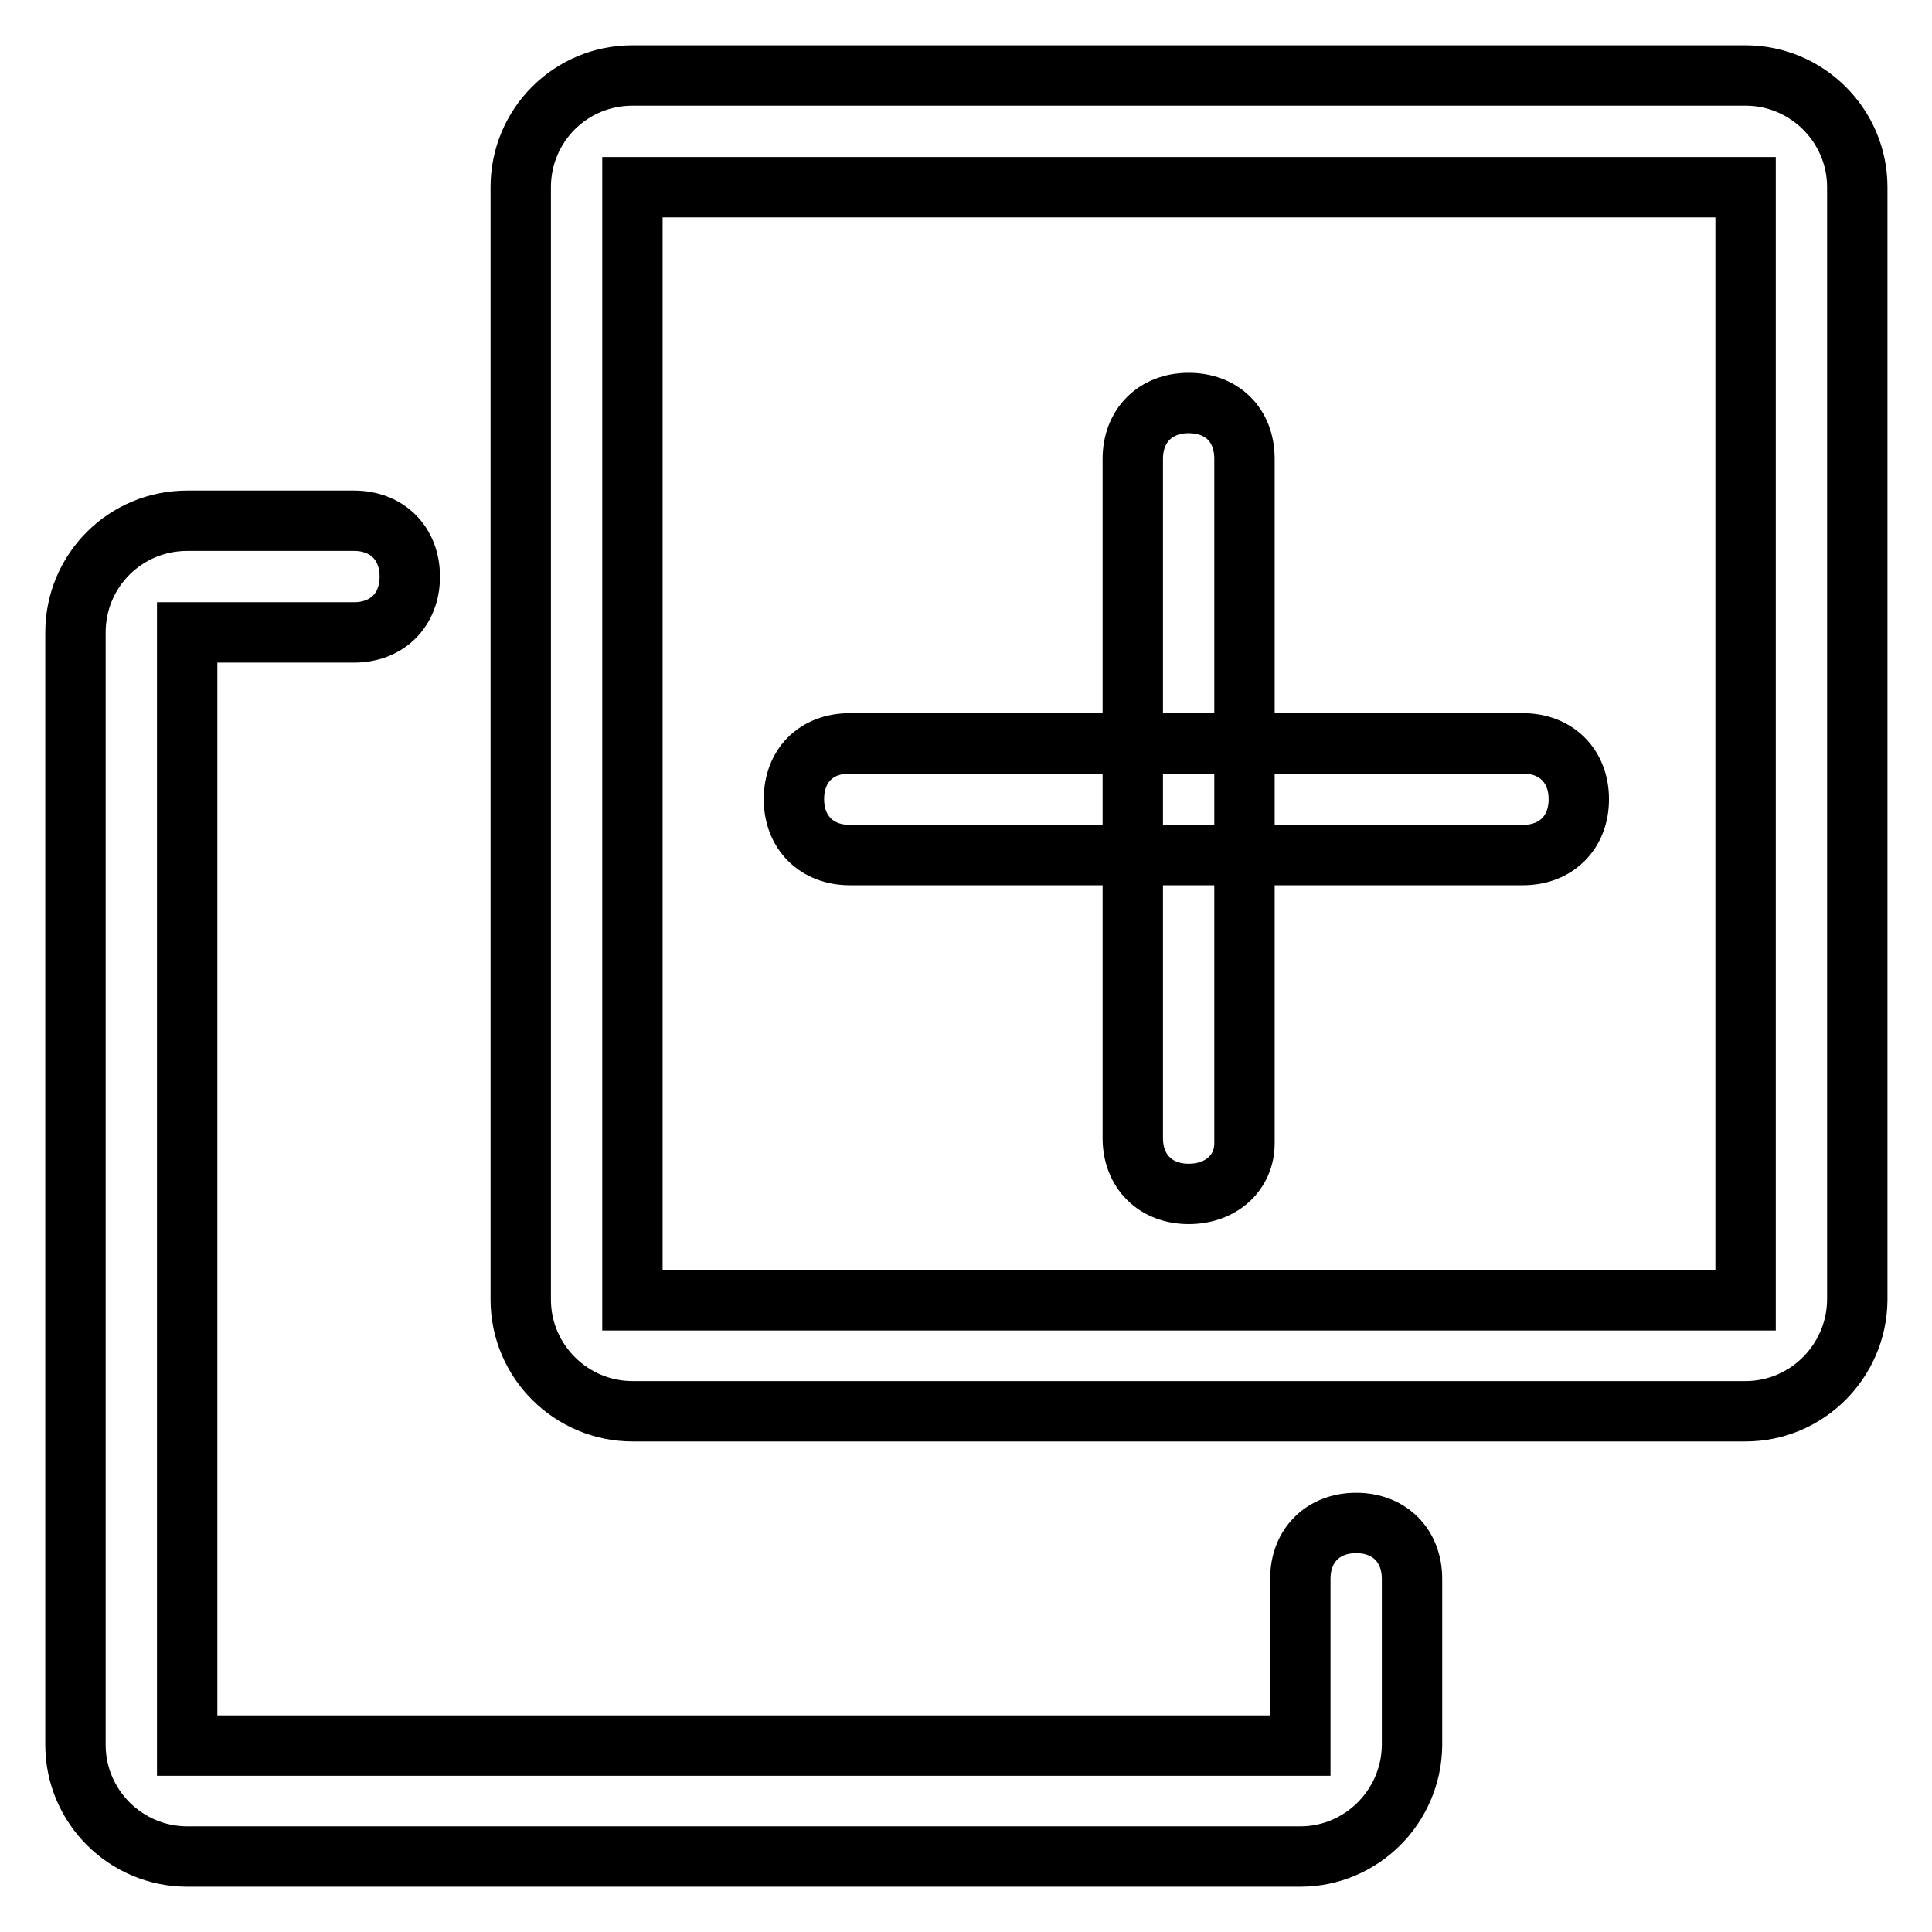
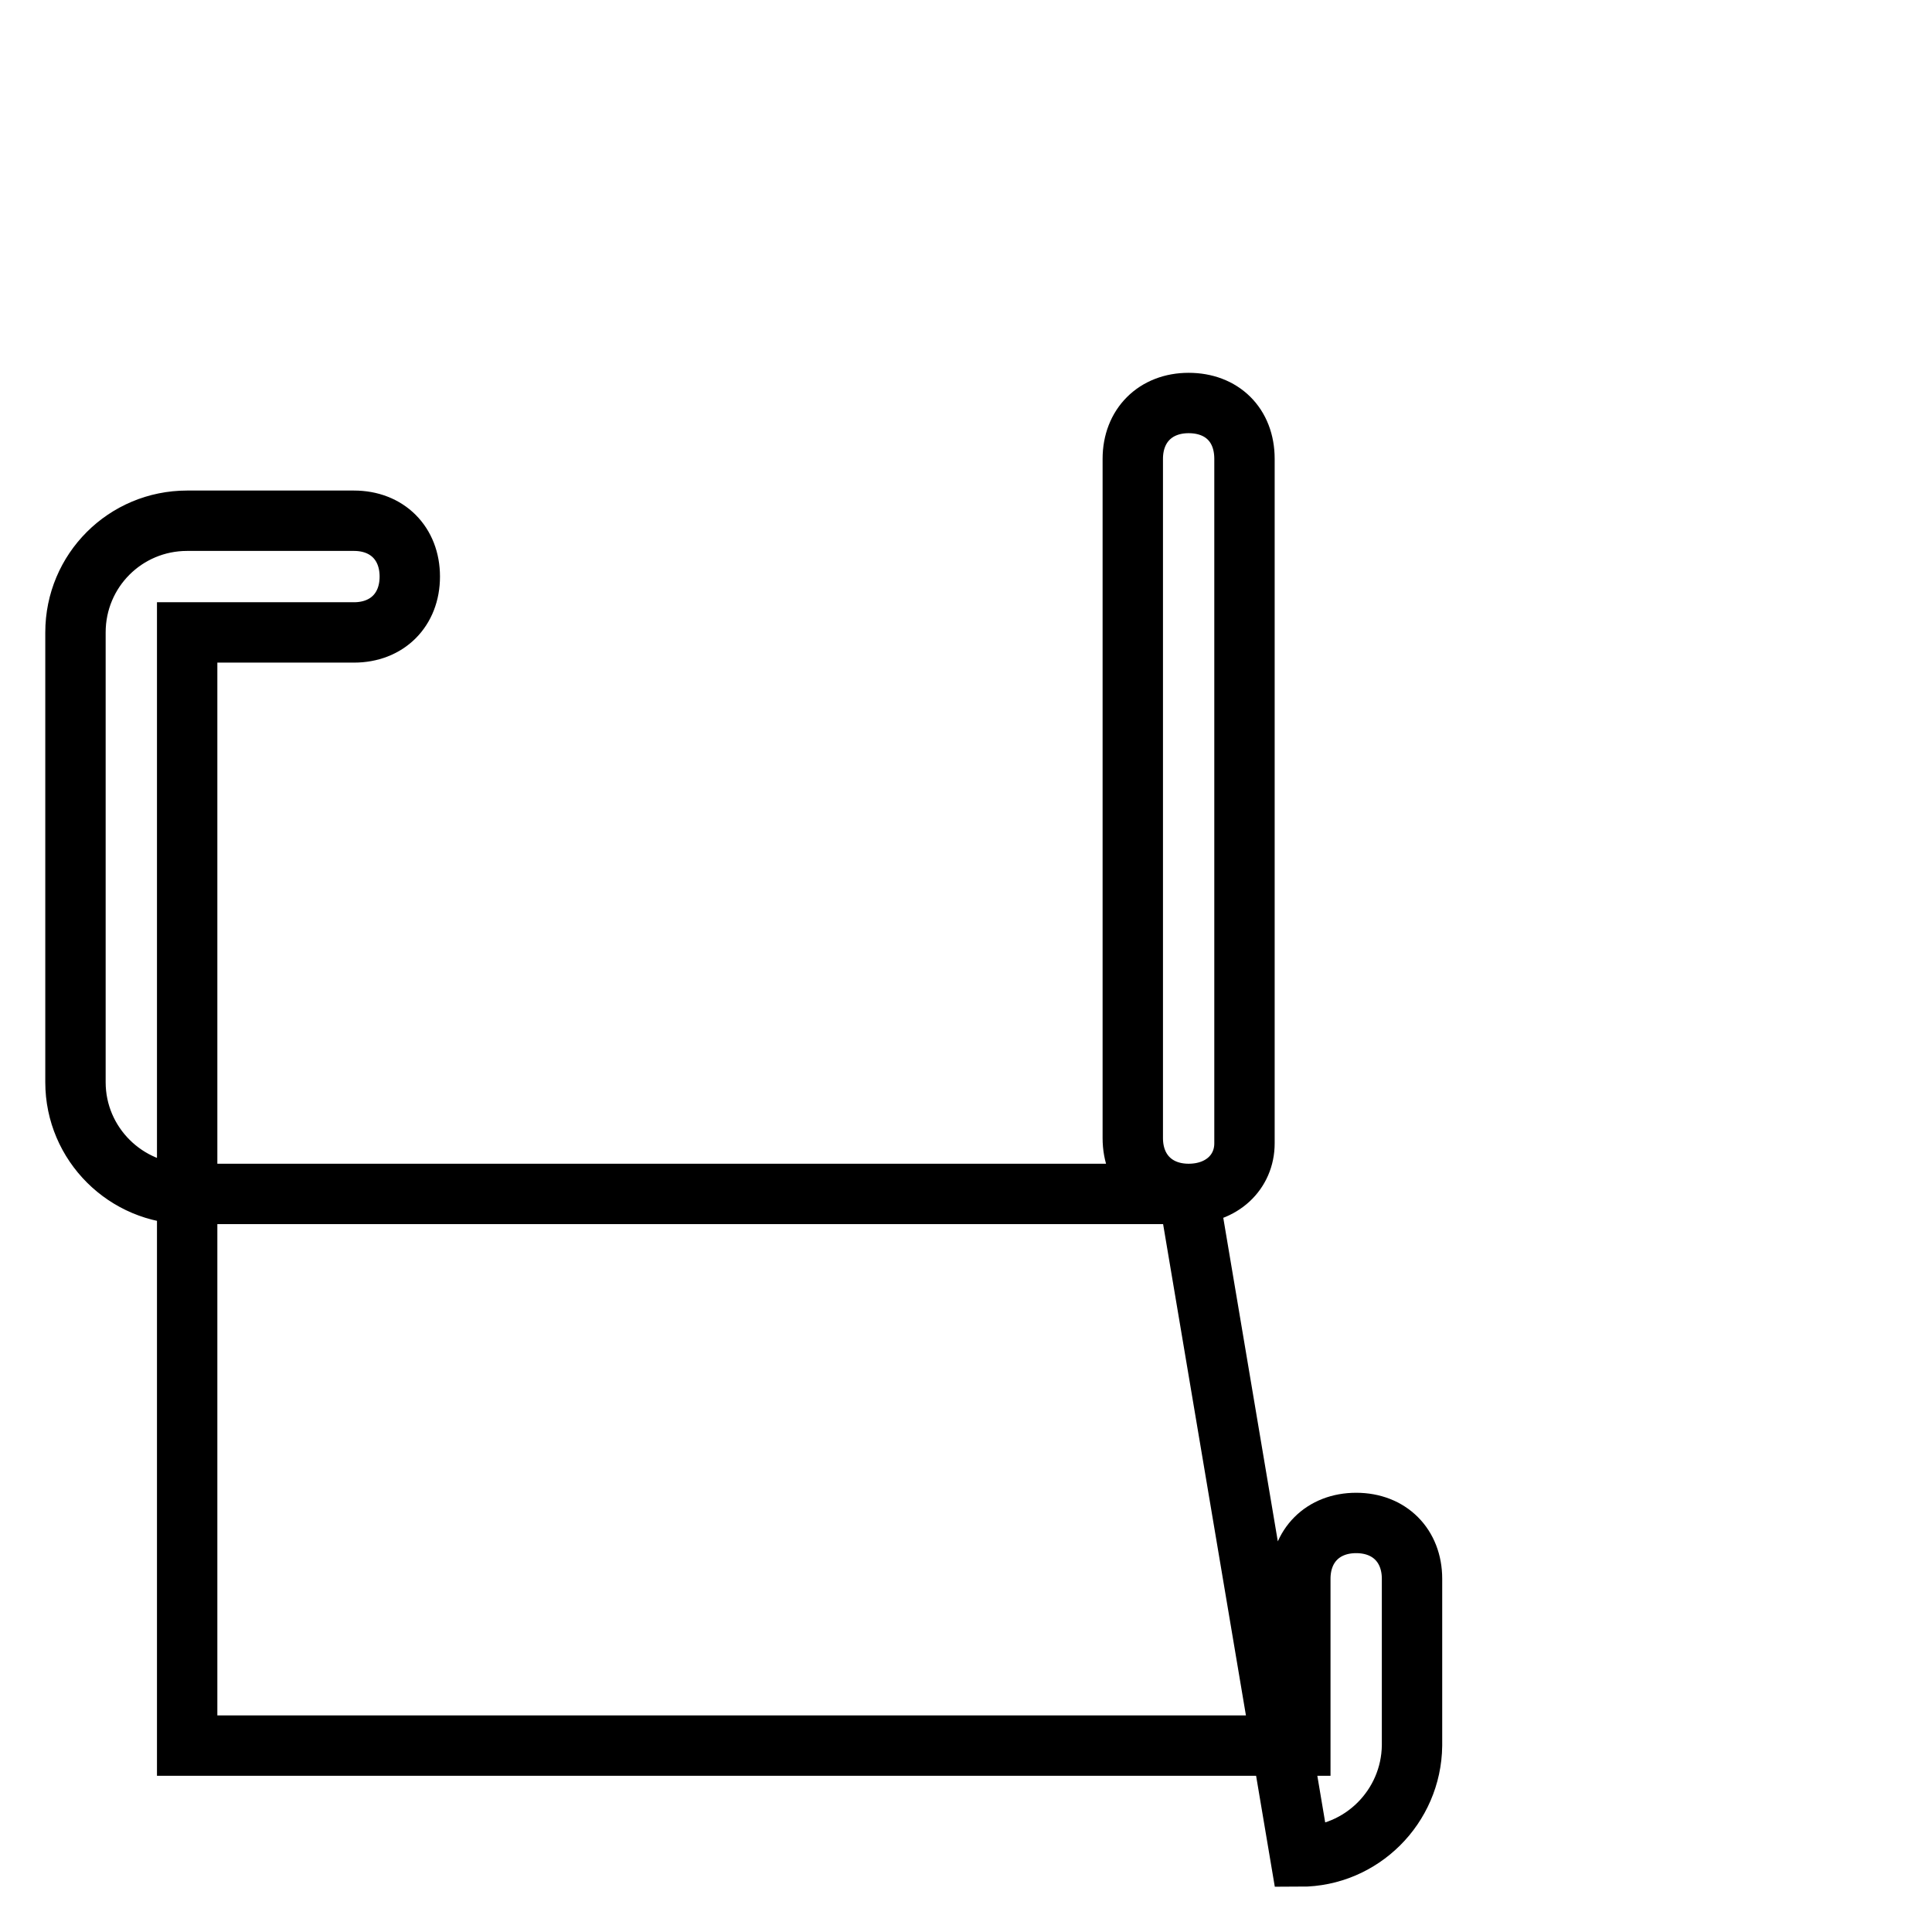
<svg xmlns="http://www.w3.org/2000/svg" version="1.1" x="0px" y="0px" viewBox="0 0 256 256" enable-background="new 0 0 256 256" xml:space="preserve">
  <g>
-     <path stroke-width="8" fill-opacity="0" stroke="#000000" d="M201.8,113.3h-89.2c-4.4,0-7.4-3-7.4-7.4s2.9-7.4,7.4-7.4h89.2c4.4,0,7.4,3,7.4,7.4 S206.2,113.3,201.8,113.3z" />
-     <path stroke-width="8" fill-opacity="0" stroke="#000000" d="M157.5,158.2c-4.4,0-7.4-3-7.4-7.4v-90c0-4.4,3-7.4,7.4-7.4s7.4,2.9,7.4,7.4v90.7 C164.9,155.3,161.9,158.2,157.5,158.2z M172.3,246H24.8c-8.1,0-14.8-6.6-14.8-14.8V83.8C10,75.6,16.6,69,24.8,69h22.1 c4.4,0,7.4,3,7.4,7.4s-3,7.4-7.4,7.4H24.8v147.5h147.5v-22.1c0-4.4,3-7.4,7.4-7.4s7.4,3,7.4,7.4v22.1 C187,239.4,180.4,246,172.3,246z" />
-     <path stroke-width="8" fill-opacity="0" stroke="#000000" d="M231.3,187H83.8c-8.1,0-14.8-6.6-14.8-14.8V24.8C69,16.6,75.6,10,83.8,10h147.5c8.1,0,14.8,6.6,14.8,14.8 v147.5C246,180.4,239.4,187,231.3,187z M83.8,24.8v147.5h147.5V24.8H83.8z" />
+     <path stroke-width="8" fill-opacity="0" stroke="#000000" d="M157.5,158.2c-4.4,0-7.4-3-7.4-7.4v-90c0-4.4,3-7.4,7.4-7.4s7.4,2.9,7.4,7.4v90.7 C164.9,155.3,161.9,158.2,157.5,158.2z H24.8c-8.1,0-14.8-6.6-14.8-14.8V83.8C10,75.6,16.6,69,24.8,69h22.1 c4.4,0,7.4,3,7.4,7.4s-3,7.4-7.4,7.4H24.8v147.5h147.5v-22.1c0-4.4,3-7.4,7.4-7.4s7.4,3,7.4,7.4v22.1 C187,239.4,180.4,246,172.3,246z" />
  </g>
</svg>